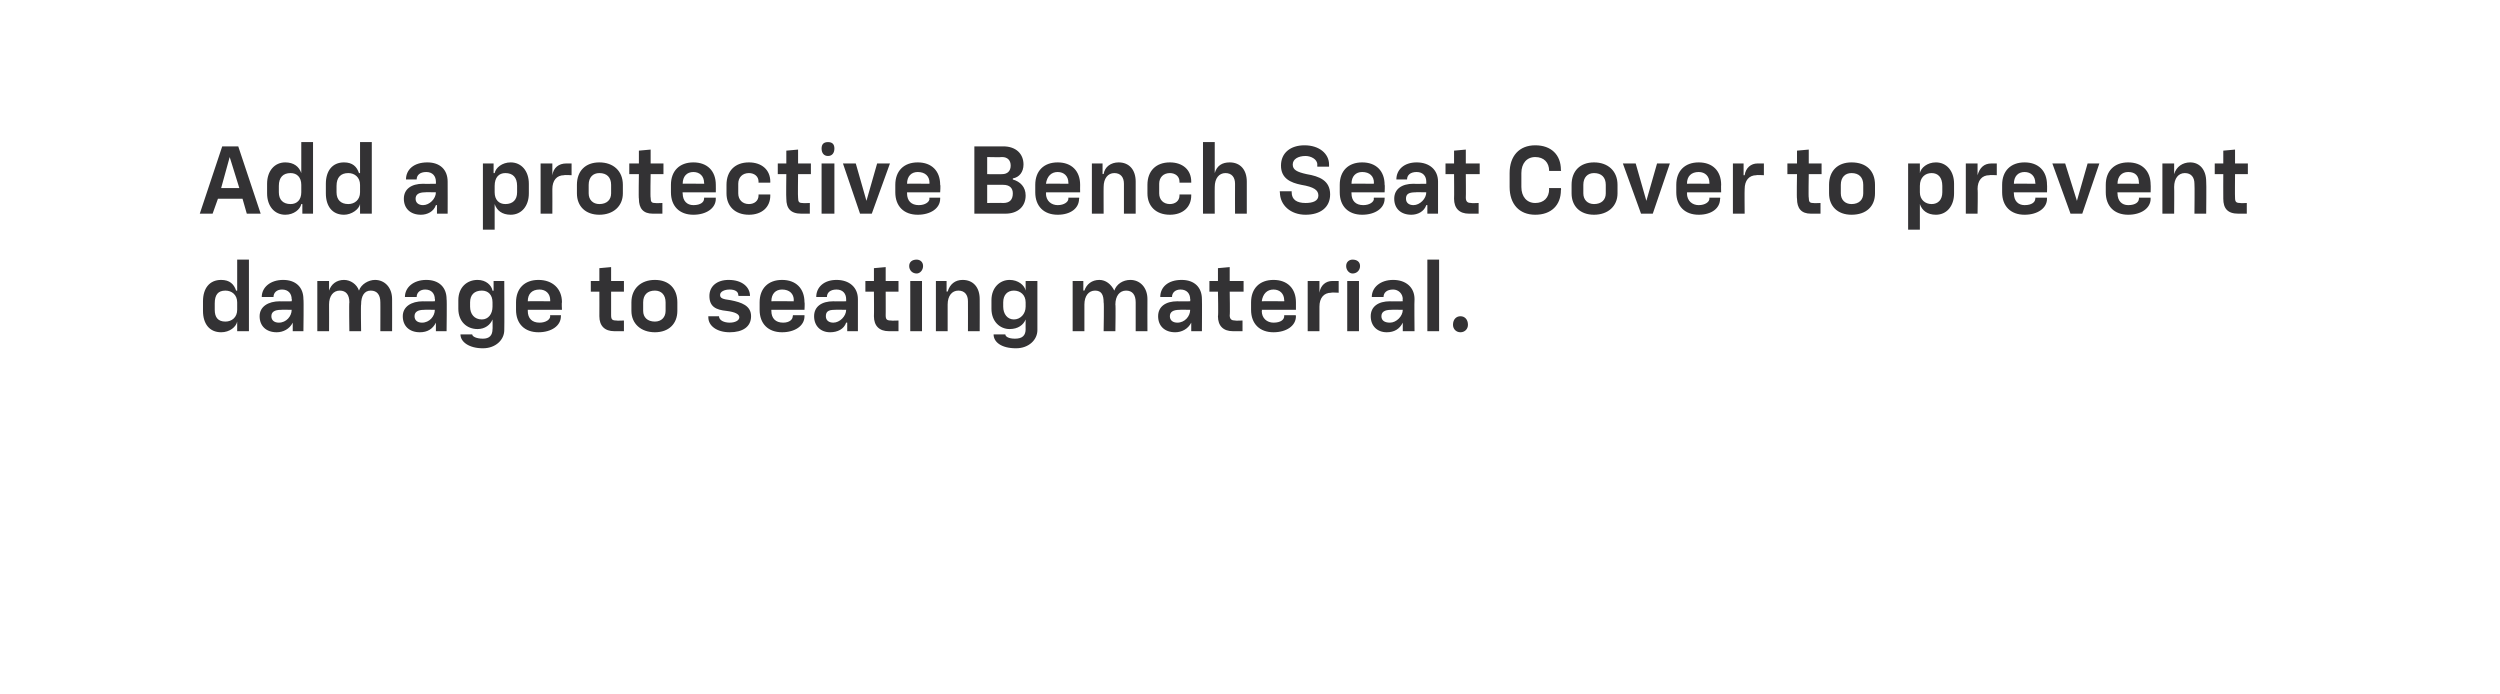
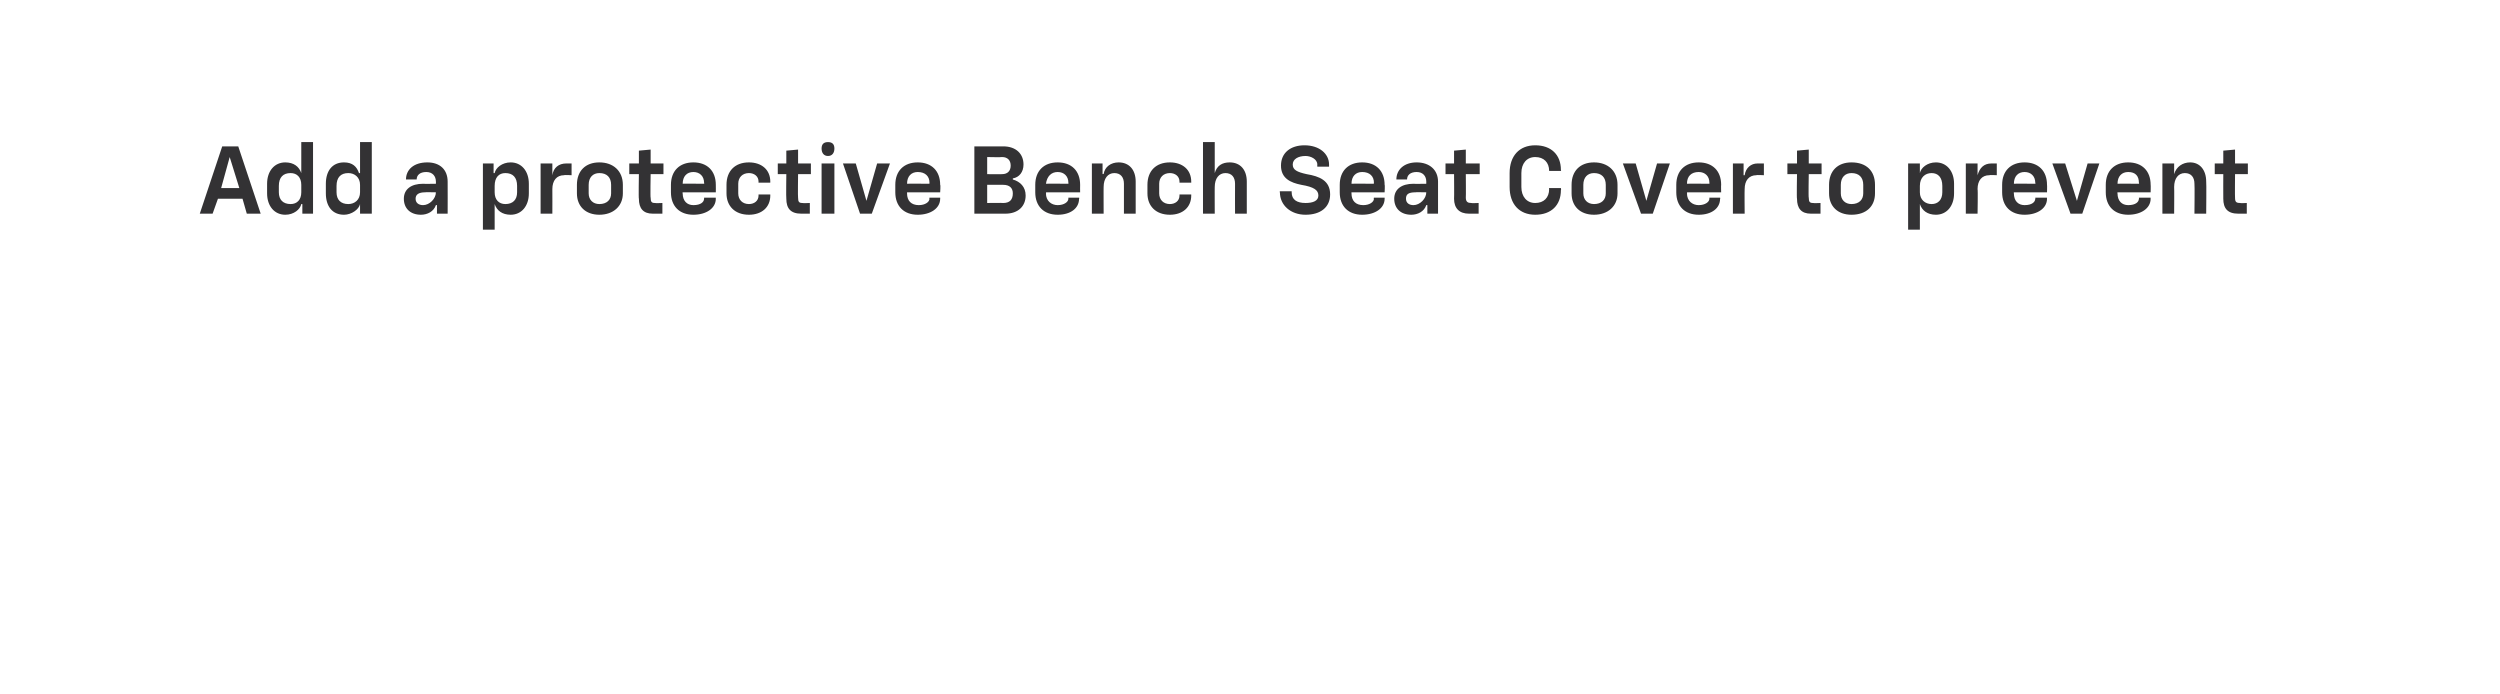
<svg xmlns="http://www.w3.org/2000/svg" version="1.1" width="234px" height="65px" viewBox="0 -4 234 65" style="top:-4px">
  <desc>￼ Add a protective Bench Seat Cover to prevent damage to seating material.</desc>
  <defs />
  <g id="Polygon59875">
-     <path d="M 19 25.1 C 19 25.1 19 24.2 19 24.2 C 19 23 19.6 22.2 20.7 22.2 C 21.5 22.2 21.9 22.6 22.1 23.2 C 22.13 23.22 22.2 23.2 22.2 23.2 L 22.2 20.3 L 23.3 20.3 L 23.3 27 L 22.2 27 L 22.2 26.1 C 22.2 26.1 22.18 26.11 22.2 26.1 C 22.1 26.6 21.5 27.1 20.7 27.1 C 19.6 27.1 19 26.3 19 25.1 Z M 21.1 26.1 C 21.7 26.1 22.2 25.7 22.2 25 C 22.2 25 22.2 24.3 22.2 24.3 C 22.2 23.6 21.7 23.2 21.1 23.2 C 20.4 23.2 20.1 23.6 20.1 24.4 C 20.1 24.4 20.1 25 20.1 25 C 20.1 25.7 20.4 26.1 21.1 26.1 Z M 24.3 25.6 C 24.3 24.7 25.1 24.2 26.2 24.2 C 26.15 24.22 27.3 24.2 27.3 24.2 C 27.3 24.2 27.34 23.96 27.3 24 C 27.3 23.5 27 23.1 26.4 23.1 C 25.9 23.1 25.6 23.4 25.6 23.8 C 25.57 23.8 25.6 23.8 25.6 23.8 L 24.5 23.8 C 24.5 23.8 24.51 23.79 24.5 23.8 C 24.5 22.9 25.3 22.2 26.5 22.2 C 27.7 22.2 28.4 22.9 28.4 24 C 28.44 24.03 28.4 27 28.4 27 L 27.4 27 L 27.4 26.2 C 27.4 26.2 27.37 26.18 27.4 26.2 C 27.1 26.8 26.5 27.1 25.9 27.1 C 24.9 27.1 24.3 26.5 24.3 25.6 Z M 26.1 26.2 C 26.8 26.2 27.3 25.6 27.3 25 C 27.34 25.04 27.3 25 27.3 25 C 27.3 25 26.29 24.98 26.3 25 C 25.7 25 25.4 25.2 25.4 25.6 C 25.4 26 25.7 26.2 26.1 26.2 Z M 32.7 24.3 C 32.7 23.6 32.4 23.2 31.8 23.2 C 31.2 23.2 30.8 23.7 30.8 24.5 C 30.81 24.5 30.8 27 30.8 27 L 29.7 27 L 29.7 22.3 L 30.8 22.3 L 30.8 23.2 C 30.8 23.2 30.81 23.18 30.8 23.2 C 31 22.6 31.5 22.2 32.2 22.2 C 32.8 22.2 33.4 22.6 33.6 23.2 C 33.6 23.2 33.6 23.2 33.6 23.2 C 33.8 22.6 34.5 22.2 35.1 22.2 C 36 22.2 36.7 22.9 36.7 24 C 36.71 24.03 36.7 27 36.7 27 L 35.6 27 C 35.6 27 35.61 24.28 35.6 24.3 C 35.6 23.6 35.3 23.2 34.7 23.2 C 34.1 23.2 33.8 23.7 33.8 24.5 C 33.76 24.5 33.8 27 33.8 27 L 32.7 27 C 32.7 27 32.66 24.28 32.7 24.3 Z M 37.7 25.6 C 37.7 24.7 38.5 24.2 39.6 24.2 C 39.55 24.22 40.7 24.2 40.7 24.2 C 40.7 24.2 40.74 23.96 40.7 24 C 40.7 23.5 40.4 23.1 39.8 23.1 C 39.3 23.1 39 23.4 39 23.8 C 38.97 23.8 39 23.8 39 23.8 L 37.9 23.8 C 37.9 23.8 37.91 23.79 37.9 23.8 C 37.9 22.9 38.7 22.2 39.9 22.2 C 41.1 22.2 41.8 22.9 41.8 24 C 41.84 24.03 41.8 27 41.8 27 L 40.8 27 L 40.8 26.2 C 40.8 26.2 40.77 26.18 40.8 26.2 C 40.5 26.8 40 27.1 39.3 27.1 C 38.3 27.1 37.7 26.5 37.7 25.6 Z M 39.5 26.2 C 40.2 26.2 40.7 25.6 40.7 25 C 40.74 25.04 40.7 25 40.7 25 C 40.7 25 39.69 24.98 39.7 25 C 39.1 25 38.8 25.2 38.8 25.6 C 38.8 26 39.1 26.2 39.5 26.2 Z M 43.1 27.3 C 43.13 27.33 43.1 27.3 43.1 27.3 L 44.2 27.3 C 44.2 27.3 44.24 27.33 44.2 27.3 C 44.2 27.5 44.6 27.7 45.2 27.7 C 45.8 27.7 46.1 27.4 46.1 26.8 C 46.12 26.84 46.1 25.9 46.1 25.9 C 46.1 25.9 46.11 25.94 46.1 25.9 C 45.9 26.4 45.4 26.8 44.7 26.8 C 43.7 26.8 42.9 26.1 42.9 24.9 C 42.9 24.9 42.9 24.1 42.9 24.1 C 42.9 22.9 43.7 22.2 44.7 22.2 C 45.5 22.2 46 22.7 46.1 23.2 C 46.13 23.24 46.2 23.2 46.2 23.2 L 46.2 22.3 L 47.2 22.3 C 47.2 22.3 47.22 26.85 47.2 26.9 C 47.2 27.8 46.4 28.6 45.2 28.6 C 43.9 28.6 43.1 28 43.1 27.3 Z M 45.1 25.9 C 45.7 25.9 46.1 25.4 46.1 24.7 C 46.1 24.7 46.1 24.3 46.1 24.3 C 46.1 23.6 45.7 23.2 45.1 23.2 C 44.4 23.2 44 23.6 44 24.3 C 44 24.3 44 24.7 44 24.7 C 44 25.4 44.4 25.9 45.1 25.9 Z M 48.3 25 C 48.3 25 48.3 24.3 48.3 24.3 C 48.3 23 49.1 22.2 50.4 22.2 C 51.7 22.2 52.6 23 52.6 24.3 C 52.56 24.31 52.6 25 52.6 25 L 49.4 25 C 49.4 25 49.41 25.11 49.4 25.1 C 49.4 25.8 49.8 26.2 50.5 26.2 C 51.1 26.2 51.5 25.9 51.5 25.6 C 51.47 25.59 51.5 25.5 51.5 25.5 L 52.5 25.5 C 52.5 25.5 52.52 25.58 52.5 25.6 C 52.5 26.5 51.6 27.1 50.4 27.1 C 49.1 27.1 48.3 26.3 48.3 25 Z M 51.5 24.2 C 51.5 24.2 51.49 24.13 51.5 24.1 C 51.5 23.5 51.1 23.1 50.5 23.1 C 49.8 23.1 49.4 23.5 49.4 24.2 C 49.41 24.18 51.5 24.2 51.5 24.2 Z M 56.1 25.6 C 56.11 25.59 56.1 23.3 56.1 23.3 L 55.3 23.3 L 55.3 22.3 L 56.1 22.3 L 56.1 21.1 L 57.2 21 L 57.2 22.3 L 58.4 22.3 L 58.4 23.3 L 57.2 23.3 C 57.2 23.3 57.2 25.52 57.2 25.5 C 57.2 25.9 57.3 26 57.7 26 C 57.68 26.03 58.4 26 58.4 26 L 58.4 27 C 58.4 27 57.48 27 57.5 27 C 56.6 27 56.1 26.5 56.1 25.6 Z M 59.1 25.1 C 59.1 25.1 59.1 24.3 59.1 24.3 C 59.1 23 60 22.2 61.3 22.2 C 62.6 22.2 63.4 23 63.4 24.3 C 63.4 24.3 63.4 25.1 63.4 25.1 C 63.4 26.3 62.6 27.1 61.3 27.1 C 60 27.1 59.1 26.3 59.1 25.1 Z M 61.3 26.1 C 61.9 26.1 62.3 25.7 62.3 25.1 C 62.3 25.1 62.3 24.3 62.3 24.3 C 62.3 23.6 61.9 23.2 61.3 23.2 C 60.6 23.2 60.2 23.6 60.2 24.3 C 60.2 24.3 60.2 25.1 60.2 25.1 C 60.2 25.7 60.6 26.1 61.3 26.1 Z M 66.3 25.7 C 66.29 25.66 66.3 25.6 66.3 25.6 L 67.3 25.6 C 67.3 25.6 67.34 25.62 67.3 25.6 C 67.3 26 67.8 26.2 68.3 26.2 C 68.8 26.2 69.2 26 69.2 25.7 C 69.2 25.4 68.8 25.2 68 25.1 C 67 25 66.4 24.7 66.4 23.7 C 66.4 22.8 67.1 22.2 68.2 22.2 C 69.5 22.2 70.2 22.9 70.2 23.7 C 70.17 23.67 70.2 23.7 70.2 23.7 L 69.1 23.7 C 69.1 23.7 69.15 23.63 69.1 23.6 C 69.1 23.3 68.8 23.1 68.3 23.1 C 67.8 23.1 67.4 23.3 67.4 23.6 C 67.4 23.9 67.6 24 68.4 24.1 C 69.4 24.3 70.3 24.6 70.3 25.6 C 70.3 26.6 69.5 27.1 68.3 27.1 C 67.1 27.1 66.3 26.5 66.3 25.7 Z M 71.1 25 C 71.1 25 71.1 24.3 71.1 24.3 C 71.1 23 71.9 22.2 73.2 22.2 C 74.5 22.2 75.3 23 75.3 24.3 C 75.34 24.31 75.3 25 75.3 25 L 72.2 25 C 72.2 25 72.19 25.11 72.2 25.1 C 72.2 25.8 72.6 26.2 73.3 26.2 C 73.9 26.2 74.2 25.9 74.2 25.6 C 74.25 25.59 74.2 25.5 74.2 25.5 L 75.3 25.5 C 75.3 25.5 75.3 25.58 75.3 25.6 C 75.3 26.5 74.4 27.1 73.2 27.1 C 71.9 27.1 71.1 26.3 71.1 25 Z M 74.3 24.2 C 74.3 24.2 74.27 24.13 74.3 24.1 C 74.3 23.5 73.9 23.1 73.2 23.1 C 72.6 23.1 72.2 23.5 72.2 24.2 C 72.19 24.18 74.3 24.2 74.3 24.2 Z M 76.2 25.6 C 76.2 24.7 76.9 24.2 78 24.2 C 78.01 24.22 79.2 24.2 79.2 24.2 C 79.2 24.2 79.2 23.96 79.2 24 C 79.2 23.5 78.9 23.1 78.3 23.1 C 77.7 23.1 77.4 23.4 77.4 23.8 C 77.42 23.8 77.4 23.8 77.4 23.8 L 76.4 23.8 C 76.4 23.8 76.36 23.79 76.4 23.8 C 76.4 22.9 77.1 22.2 78.3 22.2 C 79.5 22.2 80.3 22.9 80.3 24 C 80.3 24.03 80.3 27 80.3 27 L 79.3 27 L 79.3 26.2 C 79.3 26.2 79.23 26.18 79.2 26.2 C 79 26.8 78.4 27.1 77.7 27.1 C 76.8 27.1 76.2 26.5 76.2 25.6 Z M 78 26.2 C 78.6 26.2 79.2 25.6 79.2 25 C 79.2 25.04 79.2 25 79.2 25 C 79.2 25 78.15 24.98 78.1 25 C 77.5 25 77.3 25.2 77.3 25.6 C 77.3 26 77.6 26.2 78 26.2 Z M 81.8 25.6 C 81.82 25.59 81.8 23.3 81.8 23.3 L 81 23.3 L 81 22.3 L 81.8 22.3 L 81.8 21.1 L 82.9 21 L 82.9 22.3 L 84.1 22.3 L 84.1 23.3 L 82.9 23.3 C 82.9 23.3 82.91 25.52 82.9 25.5 C 82.9 25.9 83 26 83.4 26 C 83.39 26.03 84.1 26 84.1 26 L 84.1 27 C 84.1 27 83.19 27 83.2 27 C 82.3 27 81.8 26.5 81.8 25.6 Z M 85.2 22.3 L 86.3 22.3 L 86.3 27 L 85.2 27 L 85.2 22.3 Z M 85.8 20.3 C 86.1 20.3 86.4 20.5 86.4 20.9 C 86.4 21.3 86.1 21.6 85.8 21.6 C 85.4 21.6 85.1 21.3 85.1 20.9 C 85.1 20.5 85.4 20.3 85.8 20.3 Z M 87.6 22.3 L 88.6 22.3 L 88.6 23.3 C 88.6 23.3 88.68 23.25 88.7 23.3 C 88.9 22.6 89.4 22.2 90.1 22.2 C 91.1 22.2 91.7 22.9 91.7 24 C 91.71 24 91.7 27 91.7 27 L 90.6 27 C 90.6 27 90.61 24.23 90.6 24.2 C 90.6 23.6 90.3 23.2 89.7 23.2 C 89.1 23.2 88.7 23.7 88.7 24.5 C 88.7 24.47 88.7 27 88.7 27 L 87.6 27 L 87.6 22.3 Z M 93 27.3 C 93 27.33 93 27.3 93 27.3 L 94.1 27.3 C 94.1 27.3 94.12 27.33 94.1 27.3 C 94.1 27.5 94.4 27.7 95 27.7 C 95.7 27.7 96 27.4 96 26.8 C 95.99 26.84 96 25.9 96 25.9 C 96 25.9 95.98 25.94 96 25.9 C 95.8 26.4 95.3 26.8 94.5 26.8 C 93.6 26.8 92.8 26.1 92.8 24.9 C 92.8 24.9 92.8 24.1 92.8 24.1 C 92.8 22.9 93.6 22.2 94.5 22.2 C 95.3 22.2 95.9 22.7 96 23.2 C 96.01 23.24 96 23.2 96 23.2 L 96 22.3 L 97.1 22.3 C 97.1 22.3 97.1 26.85 97.1 26.9 C 97.1 27.8 96.3 28.6 95.1 28.6 C 93.7 28.6 93 28 93 27.3 Z M 94.9 25.9 C 95.5 25.9 96 25.4 96 24.7 C 96 24.7 96 24.3 96 24.3 C 96 23.6 95.5 23.2 94.9 23.2 C 94.3 23.2 93.9 23.6 93.9 24.3 C 93.9 24.3 93.9 24.7 93.9 24.7 C 93.9 25.4 94.3 25.9 94.9 25.9 Z M 103.3 24.3 C 103.3 23.6 103.1 23.2 102.5 23.2 C 101.9 23.2 101.5 23.7 101.5 24.5 C 101.5 24.5 101.5 27 101.5 27 L 100.4 27 L 100.4 22.3 L 101.4 22.3 L 101.4 23.2 C 101.4 23.2 101.5 23.18 101.5 23.2 C 101.7 22.6 102.2 22.2 102.9 22.2 C 103.5 22.2 104 22.6 104.3 23.2 C 104.3 23.2 104.3 23.2 104.3 23.2 C 104.5 22.6 105.1 22.2 105.8 22.2 C 106.7 22.2 107.4 22.9 107.4 24 C 107.39 24.03 107.4 27 107.4 27 L 106.3 27 C 106.3 27 106.3 24.28 106.3 24.3 C 106.3 23.6 106 23.2 105.4 23.2 C 104.8 23.2 104.4 23.7 104.4 24.5 C 104.44 24.5 104.4 27 104.4 27 L 103.3 27 C 103.3 27 103.35 24.28 103.3 24.3 Z M 108.4 25.6 C 108.4 24.7 109.1 24.2 110.2 24.2 C 110.24 24.22 111.4 24.2 111.4 24.2 C 111.4 24.2 111.43 23.96 111.4 24 C 111.4 23.5 111.1 23.1 110.5 23.1 C 110 23.1 109.7 23.4 109.7 23.8 C 109.65 23.8 109.7 23.8 109.7 23.8 L 108.6 23.8 C 108.6 23.8 108.59 23.79 108.6 23.8 C 108.6 22.9 109.3 22.2 110.6 22.2 C 111.8 22.2 112.5 22.9 112.5 24 C 112.52 24.03 112.5 27 112.5 27 L 111.5 27 L 111.5 26.2 C 111.5 26.2 111.45 26.18 111.5 26.2 C 111.2 26.8 110.6 27.1 110 27.1 C 109 27.1 108.4 26.5 108.4 25.6 Z M 110.2 26.2 C 110.9 26.2 111.4 25.6 111.4 25 C 111.43 25.04 111.4 25 111.4 25 C 111.4 25 110.37 24.98 110.4 25 C 109.8 25 109.5 25.2 109.5 25.6 C 109.5 26 109.8 26.2 110.2 26.2 Z M 114 25.6 C 114.05 25.59 114 23.3 114 23.3 L 113.2 23.3 L 113.2 22.3 L 114 22.3 L 114 21.1 L 115.1 21 L 115.1 22.3 L 116.4 22.3 L 116.4 23.3 L 115.1 23.3 C 115.1 23.3 115.14 25.52 115.1 25.5 C 115.1 25.9 115.3 26 115.6 26 C 115.62 26.03 116.3 26 116.3 26 L 116.3 27 C 116.3 27 115.42 27 115.4 27 C 114.5 27 114 26.5 114 25.6 Z M 117.1 25 C 117.1 25 117.1 24.3 117.1 24.3 C 117.1 23 117.9 22.2 119.2 22.2 C 120.5 22.2 121.3 23 121.3 24.3 C 121.3 24.31 121.3 25 121.3 25 L 118.1 25 C 118.1 25 118.15 25.11 118.1 25.1 C 118.1 25.8 118.6 26.2 119.2 26.2 C 119.9 26.2 120.2 25.9 120.2 25.6 C 120.21 25.59 120.2 25.5 120.2 25.5 L 121.3 25.5 C 121.3 25.5 121.26 25.58 121.3 25.6 C 121.3 26.5 120.4 27.1 119.2 27.1 C 117.9 27.1 117.1 26.3 117.1 25 Z M 120.2 24.2 C 120.2 24.2 120.23 24.13 120.2 24.1 C 120.2 23.5 119.8 23.1 119.2 23.1 C 118.6 23.1 118.2 23.5 118.1 24.2 C 118.15 24.18 120.2 24.2 120.2 24.2 Z M 122.4 22.3 L 123.5 22.3 L 123.5 23.4 C 123.5 23.4 123.49 23.41 123.5 23.4 C 123.6 22.7 124.1 22.3 124.7 22.3 C 124.75 22.3 125.3 22.3 125.3 22.3 L 125.3 23.4 C 125.3 23.4 124.61 23.36 124.6 23.4 C 123.9 23.4 123.5 23.9 123.5 24.7 C 123.5 24.74 123.5 27 123.5 27 L 122.4 27 L 122.4 22.3 Z M 126.1 22.3 L 127.2 22.3 L 127.2 27 L 126.1 27 L 126.1 22.3 Z M 126.6 20.3 C 127 20.3 127.3 20.5 127.3 20.9 C 127.3 21.3 127 21.6 126.6 21.6 C 126.3 21.6 126 21.3 126 20.9 C 126 20.5 126.3 20.3 126.6 20.3 Z M 128.3 25.6 C 128.3 24.7 129 24.2 130.1 24.2 C 130.08 24.22 131.3 24.2 131.3 24.2 C 131.3 24.2 131.27 23.96 131.3 24 C 131.3 23.5 130.9 23.1 130.4 23.1 C 129.8 23.1 129.5 23.4 129.5 23.8 C 129.5 23.8 129.5 23.8 129.5 23.8 L 128.4 23.8 C 128.4 23.8 128.44 23.79 128.4 23.8 C 128.4 22.9 129.2 22.2 130.4 22.2 C 131.6 22.2 132.4 22.9 132.4 24 C 132.37 24.03 132.4 27 132.4 27 L 131.3 27 L 131.3 26.2 C 131.3 26.2 131.3 26.18 131.3 26.2 C 131 26.8 130.5 27.1 129.8 27.1 C 128.9 27.1 128.3 26.5 128.3 25.6 Z M 130.1 26.2 C 130.7 26.2 131.3 25.6 131.3 25 C 131.27 25.04 131.3 25 131.3 25 C 131.3 25 130.22 24.98 130.2 25 C 129.6 25 129.3 25.2 129.3 25.6 C 129.3 26 129.6 26.2 130.1 26.2 Z M 133.6 20.3 L 134.7 20.3 L 134.7 27 L 133.6 27 L 133.6 20.3 Z M 136 26.4 C 136 25.9 136.3 25.6 136.7 25.6 C 137.1 25.6 137.4 25.9 137.4 26.4 C 137.4 26.8 137.1 27.1 136.7 27.1 C 136.3 27.1 136 26.8 136 26.4 Z " stroke="none" fill="#333234" />
-   </g>
+     </g>
  <g id="Polygon59874">
-     <path d="M 20.8 9.7 L 22.3 9.7 L 24.4 16 L 23.1 16 L 22.7 14.6 L 20.4 14.6 L 19.9 16 L 18.7 16 L 20.8 9.7 Z M 22.4 13.6 L 21.5 10.7 L 21.5 10.7 L 20.7 13.6 L 22.4 13.6 Z M 25 14.1 C 25 14.1 25 13.2 25 13.2 C 25 12 25.7 11.2 26.7 11.2 C 27.5 11.2 28 11.6 28.2 12.2 C 28.18 12.22 28.2 12.2 28.2 12.2 L 28.2 9.3 L 29.3 9.3 L 29.3 16 L 28.3 16 L 28.3 15.1 C 28.3 15.1 28.23 15.11 28.2 15.1 C 28.1 15.6 27.5 16.1 26.7 16.1 C 25.7 16.1 25 15.3 25 14.1 Z M 27.2 15.1 C 27.8 15.1 28.2 14.7 28.2 14 C 28.2 14 28.2 13.3 28.2 13.3 C 28.2 12.6 27.8 12.2 27.2 12.2 C 26.5 12.2 26.1 12.6 26.1 13.4 C 26.1 13.4 26.1 14 26.1 14 C 26.1 14.7 26.5 15.1 27.2 15.1 Z M 30.5 14.1 C 30.5 14.1 30.5 13.2 30.5 13.2 C 30.5 12 31.1 11.2 32.2 11.2 C 33 11.2 33.4 11.6 33.6 12.2 C 33.61 12.22 33.7 12.2 33.7 12.2 L 33.7 9.3 L 34.8 9.3 L 34.8 16 L 33.7 16 L 33.7 15.1 C 33.7 15.1 33.67 15.11 33.7 15.1 C 33.6 15.6 32.9 16.1 32.2 16.1 C 31.1 16.1 30.5 15.3 30.5 14.1 Z M 32.6 15.1 C 33.2 15.1 33.7 14.7 33.7 14 C 33.7 14 33.7 13.3 33.7 13.3 C 33.7 12.6 33.2 12.2 32.6 12.2 C 31.9 12.2 31.5 12.6 31.5 13.4 C 31.5 13.4 31.5 14 31.5 14 C 31.5 14.7 31.9 15.1 32.6 15.1 Z M 37.8 14.6 C 37.8 13.7 38.5 13.2 39.6 13.2 C 39.63 13.22 40.8 13.2 40.8 13.2 C 40.8 13.2 40.81 12.96 40.8 13 C 40.8 12.5 40.5 12.1 39.9 12.1 C 39.3 12.1 39 12.4 39 12.8 C 39.04 12.8 39 12.8 39 12.8 L 38 12.8 C 38 12.8 37.98 12.79 38 12.8 C 38 11.9 38.7 11.2 40 11.2 C 41.2 11.2 41.9 11.9 41.9 13 C 41.91 13.03 41.9 16 41.9 16 L 40.9 16 L 40.9 15.2 C 40.9 15.2 40.84 15.18 40.8 15.2 C 40.6 15.8 40 16.1 39.4 16.1 C 38.4 16.1 37.8 15.5 37.8 14.6 Z M 39.6 15.2 C 40.2 15.2 40.8 14.6 40.8 14 C 40.81 14.04 40.8 14 40.8 14 C 40.8 14 39.76 13.98 39.8 14 C 39.2 14 38.9 14.2 38.9 14.6 C 38.9 15 39.2 15.2 39.6 15.2 Z M 45.2 11.3 L 46.2 11.3 L 46.2 12.2 C 46.2 12.2 46.27 12.21 46.3 12.2 C 46.4 11.7 47 11.2 47.8 11.2 C 48.8 11.2 49.5 12 49.5 13.2 C 49.5 13.2 49.5 14.1 49.5 14.1 C 49.5 15.3 48.8 16.1 47.8 16.1 C 47 16.1 46.5 15.7 46.3 15.1 C 46.31 15.11 46.3 15.1 46.3 15.1 L 46.3 17.5 L 45.2 17.5 L 45.2 11.3 Z M 47.3 15.1 C 48 15.1 48.4 14.7 48.4 14 C 48.4 14 48.4 13.4 48.4 13.4 C 48.4 12.6 48 12.2 47.3 12.2 C 46.7 12.2 46.3 12.6 46.3 13.4 C 46.3 13.4 46.3 14 46.3 14 C 46.3 14.7 46.7 15.1 47.3 15.1 Z M 50.6 11.3 L 51.7 11.3 L 51.7 12.4 C 51.7 12.4 51.69 12.41 51.7 12.4 C 51.8 11.7 52.3 11.3 53 11.3 C 52.95 11.3 53.5 11.3 53.5 11.3 L 53.5 12.4 C 53.5 12.4 52.82 12.36 52.8 12.4 C 52.1 12.4 51.7 12.9 51.7 13.7 C 51.71 13.74 51.7 16 51.7 16 L 50.6 16 L 50.6 11.3 Z M 54 14.1 C 54 14.1 54 13.3 54 13.3 C 54 12 54.8 11.2 56.1 11.2 C 57.4 11.2 58.3 12 58.3 13.3 C 58.3 13.3 58.3 14.1 58.3 14.1 C 58.3 15.3 57.4 16.1 56.1 16.1 C 54.8 16.1 54 15.3 54 14.1 Z M 56.1 15.1 C 56.8 15.1 57.2 14.7 57.2 14.1 C 57.2 14.1 57.2 13.3 57.2 13.3 C 57.2 12.6 56.8 12.2 56.1 12.2 C 55.5 12.2 55.1 12.6 55.1 13.3 C 55.1 13.3 55.1 14.1 55.1 14.1 C 55.1 14.7 55.5 15.1 56.1 15.1 Z M 59.8 14.6 C 59.76 14.59 59.8 12.3 59.8 12.3 L 58.9 12.3 L 58.9 11.3 L 59.8 11.3 L 59.8 10.1 L 60.9 10 L 60.9 11.3 L 62.1 11.3 L 62.1 12.3 L 60.9 12.3 C 60.9 12.3 60.86 14.52 60.9 14.5 C 60.9 14.9 61 15 61.3 15 C 61.33 15.03 62 15 62 15 L 62 16 C 62 16 61.14 16 61.1 16 C 60.2 16 59.8 15.5 59.8 14.6 Z M 62.8 14 C 62.8 14 62.8 13.3 62.8 13.3 C 62.8 12 63.6 11.2 64.9 11.2 C 66.2 11.2 67 12 67 13.3 C 67.01 13.31 67 14 67 14 L 63.9 14 C 63.9 14 63.86 14.11 63.9 14.1 C 63.9 14.8 64.3 15.2 64.9 15.2 C 65.6 15.2 65.9 14.9 65.9 14.6 C 65.92 14.59 65.9 14.5 65.9 14.5 L 67 14.5 C 67 14.5 66.98 14.58 67 14.6 C 67 15.5 66.1 16.1 64.9 16.1 C 63.6 16.1 62.8 15.3 62.8 14 Z M 65.9 13.2 C 65.9 13.2 65.94 13.13 65.9 13.1 C 65.9 12.5 65.5 12.1 64.9 12.1 C 64.3 12.1 63.9 12.5 63.9 13.2 C 63.86 13.18 65.9 13.2 65.9 13.2 Z M 68 14.1 C 68 14.1 68 13.3 68 13.3 C 68 12 68.8 11.2 70.1 11.2 C 71.3 11.2 72.1 11.9 72.1 13 C 72.09 13.04 72.1 13.1 72.1 13.1 L 71 13.1 C 71 13.1 70.99 13.01 71 13 C 71 12.5 70.6 12.2 70.1 12.2 C 69.5 12.2 69.1 12.6 69.1 13.2 C 69.1 13.2 69.1 14.1 69.1 14.1 C 69.1 14.7 69.5 15.1 70.1 15.1 C 70.6 15.1 71 14.8 71 14.3 C 70.99 14.29 71 14.2 71 14.2 L 72.1 14.2 C 72.1 14.2 72.09 14.29 72.1 14.3 C 72.1 15.4 71.3 16.1 70.1 16.1 C 68.8 16.1 68 15.3 68 14.1 Z M 73.6 14.6 C 73.57 14.59 73.6 12.3 73.6 12.3 L 72.8 12.3 L 72.8 11.3 L 73.6 11.3 L 73.6 10.1 L 74.7 10 L 74.7 11.3 L 75.9 11.3 L 75.9 12.3 L 74.7 12.3 C 74.7 12.3 74.67 14.52 74.7 14.5 C 74.7 14.9 74.8 15 75.1 15 C 75.15 15.03 75.8 15 75.8 15 L 75.8 16 C 75.8 16 74.95 16 75 16 C 74 16 73.6 15.5 73.6 14.6 Z M 76.9 11.3 L 78.1 11.3 L 78.1 16 L 76.9 16 L 76.9 11.3 Z M 77.5 9.3 C 77.9 9.3 78.1 9.5 78.1 9.9 C 78.1 10.3 77.9 10.6 77.5 10.6 C 77.1 10.6 76.9 10.3 76.9 9.9 C 76.9 9.5 77.1 9.3 77.5 9.3 Z M 78.9 11.3 L 80.1 11.3 L 81.1 14.8 L 81.1 14.8 L 82.1 11.3 L 83.3 11.3 L 81.6 16 L 80.5 16 L 78.9 11.3 Z M 83.8 14 C 83.8 14 83.8 13.3 83.8 13.3 C 83.8 12 84.6 11.2 85.9 11.2 C 87.2 11.2 88 12 88 13.3 C 88.05 13.31 88 14 88 14 L 84.9 14 C 84.9 14 84.9 14.11 84.9 14.1 C 84.9 14.8 85.3 15.2 86 15.2 C 86.6 15.2 87 14.9 87 14.6 C 86.96 14.59 87 14.5 87 14.5 L 88 14.5 C 88 14.5 88.01 14.58 88 14.6 C 88 15.5 87.1 16.1 85.9 16.1 C 84.6 16.1 83.8 15.3 83.8 14 Z M 87 13.2 C 87 13.2 86.98 13.13 87 13.1 C 87 12.5 86.6 12.1 85.9 12.1 C 85.3 12.1 84.9 12.5 84.9 13.2 C 84.9 13.18 87 13.2 87 13.2 Z M 91.2 9.7 C 91.2 9.7 93.94 9.71 93.9 9.7 C 95.1 9.7 95.8 10.4 95.8 11.4 C 95.8 12.1 95.4 12.6 94.8 12.7 C 94.8 12.7 94.8 12.8 94.8 12.8 C 95.5 13 96 13.5 96 14.3 C 96 15.3 95.3 16 94.1 16 C 94.12 16 91.2 16 91.2 16 L 91.2 9.7 Z M 93.9 15 C 94.5 15 94.8 14.7 94.8 14.1 C 94.8 13.6 94.5 13.3 93.9 13.3 C 93.88 13.3 92.4 13.3 92.4 13.3 L 92.4 15 C 92.4 15 93.88 14.98 93.9 15 Z M 93.8 12.3 C 94.3 12.3 94.6 12 94.6 11.5 C 94.6 11 94.3 10.7 93.8 10.7 C 93.76 10.73 92.4 10.7 92.4 10.7 L 92.4 12.3 C 92.4 12.3 93.76 12.32 93.8 12.3 Z M 96.9 14 C 96.9 14 96.9 13.3 96.9 13.3 C 96.9 12 97.7 11.2 99 11.2 C 100.3 11.2 101.1 12 101.1 13.3 C 101.09 13.31 101.1 14 101.1 14 L 97.9 14 C 97.9 14 97.94 14.11 97.9 14.1 C 97.9 14.8 98.4 15.2 99 15.2 C 99.6 15.2 100 14.9 100 14.6 C 100 14.59 100 14.5 100 14.5 L 101 14.5 C 101 14.5 101.05 14.58 101 14.6 C 101 15.5 100.2 16.1 99 16.1 C 97.7 16.1 96.9 15.3 96.9 14 Z M 100 13.2 C 100 13.2 100.02 13.13 100 13.1 C 100 12.5 99.6 12.1 99 12.1 C 98.4 12.1 98 12.5 97.9 13.2 C 97.94 13.18 100 13.2 100 13.2 Z M 102.2 11.3 L 103.2 11.3 L 103.2 12.3 C 103.2 12.3 103.27 12.25 103.3 12.3 C 103.4 11.6 104 11.2 104.7 11.2 C 105.7 11.2 106.3 11.9 106.3 13 C 106.3 13 106.3 16 106.3 16 L 105.2 16 C 105.2 16 105.2 13.23 105.2 13.2 C 105.2 12.6 104.9 12.2 104.3 12.2 C 103.7 12.2 103.3 12.7 103.3 13.5 C 103.29 13.47 103.3 16 103.3 16 L 102.2 16 L 102.2 11.3 Z M 107.4 14.1 C 107.4 14.1 107.4 13.3 107.4 13.3 C 107.4 12 108.2 11.2 109.5 11.2 C 110.7 11.2 111.5 11.9 111.5 13 C 111.5 13.04 111.5 13.1 111.5 13.1 L 110.4 13.1 C 110.4 13.1 110.4 13.01 110.4 13 C 110.4 12.5 110 12.2 109.5 12.2 C 108.9 12.2 108.5 12.6 108.5 13.2 C 108.5 13.2 108.5 14.1 108.5 14.1 C 108.5 14.7 108.9 15.1 109.5 15.1 C 110 15.1 110.4 14.8 110.4 14.3 C 110.4 14.29 110.4 14.2 110.4 14.2 L 111.5 14.2 C 111.5 14.2 111.5 14.29 111.5 14.3 C 111.5 15.4 110.7 16.1 109.5 16.1 C 108.2 16.1 107.4 15.3 107.4 14.1 Z M 112.6 9.3 L 113.7 9.3 L 113.7 12.2 C 113.7 12.2 113.7 12.16 113.7 12.2 C 113.9 11.5 114.4 11.2 115.1 11.2 C 116.1 11.2 116.7 11.9 116.7 13 C 116.7 13 116.7 16 116.7 16 L 115.6 16 C 115.6 16 115.59 13.23 115.6 13.2 C 115.6 12.6 115.3 12.2 114.7 12.2 C 114.1 12.2 113.7 12.7 113.7 13.5 C 113.69 13.47 113.7 16 113.7 16 L 112.6 16 L 112.6 9.3 Z M 119.8 14 C 119.75 14.02 119.8 13.9 119.8 13.9 L 120.9 13.9 C 120.9 13.9 120.9 14.04 120.9 14 C 120.9 14.7 121.4 15 122.2 15 C 122.9 15 123.4 14.8 123.4 14.3 C 123.4 13.8 123 13.5 121.8 13.3 C 120.8 13.1 119.9 12.7 119.9 11.5 C 119.9 10.3 120.8 9.6 122.1 9.6 C 123.5 9.6 124.4 10.4 124.4 11.4 C 124.4 11.4 124.4 11.6 124.4 11.6 L 123.3 11.6 C 123.3 11.6 123.29 11.42 123.3 11.4 C 123.3 10.9 122.7 10.6 122.2 10.6 C 121.5 10.6 121 10.9 121 11.4 C 121 11.9 121.4 12.1 122.3 12.3 C 123.5 12.5 124.5 12.9 124.5 14.2 C 124.5 15.4 123.6 16.1 122.2 16.1 C 120.8 16.1 119.8 15.2 119.8 14 Z M 125.4 14 C 125.4 14 125.4 13.3 125.4 13.3 C 125.4 12 126.2 11.2 127.5 11.2 C 128.8 11.2 129.6 12 129.6 13.3 C 129.64 13.31 129.6 14 129.6 14 L 126.5 14 C 126.5 14 126.49 14.11 126.5 14.1 C 126.5 14.8 126.9 15.2 127.6 15.2 C 128.2 15.2 128.6 14.9 128.6 14.6 C 128.55 14.59 128.6 14.5 128.6 14.5 L 129.6 14.5 C 129.6 14.5 129.61 14.58 129.6 14.6 C 129.6 15.5 128.7 16.1 127.5 16.1 C 126.2 16.1 125.4 15.3 125.4 14 Z M 128.6 13.2 C 128.6 13.2 128.57 13.13 128.6 13.1 C 128.6 12.5 128.2 12.1 127.5 12.1 C 126.9 12.1 126.5 12.5 126.5 13.2 C 126.49 13.18 128.6 13.2 128.6 13.2 Z M 130.5 14.6 C 130.5 13.7 131.2 13.2 132.3 13.2 C 132.32 13.22 133.5 13.2 133.5 13.2 C 133.5 13.2 133.5 12.96 133.5 13 C 133.5 12.5 133.2 12.1 132.6 12.1 C 132 12.1 131.7 12.4 131.7 12.8 C 131.73 12.8 131.7 12.8 131.7 12.8 L 130.7 12.8 C 130.7 12.8 130.67 12.79 130.7 12.8 C 130.7 11.9 131.4 11.2 132.6 11.2 C 133.8 11.2 134.6 11.9 134.6 13 C 134.6 13.03 134.6 16 134.6 16 L 133.6 16 L 133.6 15.2 C 133.6 15.2 133.53 15.18 133.5 15.2 C 133.3 15.8 132.7 16.1 132.1 16.1 C 131.1 16.1 130.5 15.5 130.5 14.6 Z M 132.3 15.2 C 132.9 15.2 133.5 14.6 133.5 14 C 133.5 14.04 133.5 14 133.5 14 C 133.5 14 132.45 13.98 132.5 14 C 131.8 14 131.6 14.2 131.6 14.6 C 131.6 15 131.9 15.2 132.3 15.2 Z M 136.1 14.6 C 136.12 14.59 136.1 12.3 136.1 12.3 L 135.3 12.3 L 135.3 11.3 L 136.1 11.3 L 136.1 10.1 L 137.2 10 L 137.2 11.3 L 138.5 11.3 L 138.5 12.3 L 137.2 12.3 C 137.2 12.3 137.22 14.52 137.2 14.5 C 137.2 14.9 137.4 15 137.7 15 C 137.7 15.03 138.4 15 138.4 15 L 138.4 16 C 138.4 16 137.5 16 137.5 16 C 136.6 16 136.1 15.5 136.1 14.6 Z M 141.3 13.5 C 141.3 13.5 141.3 12.2 141.3 12.2 C 141.3 10.6 142.2 9.6 143.7 9.6 C 145.2 9.6 146.1 10.5 146.1 11.9 C 146.14 11.95 146.1 12 146.1 12 L 145 12 C 145 12 144.97 11.97 145 12 C 145 11.2 144.5 10.7 143.7 10.7 C 142.9 10.7 142.4 11.3 142.4 12.2 C 142.4 12.2 142.4 13.5 142.4 13.5 C 142.4 14.4 142.9 15 143.7 15 C 144.5 15 145 14.5 145 13.7 C 144.97 13.72 145 13.6 145 13.6 L 146.1 13.6 C 146.1 13.6 146.14 13.76 146.1 13.8 C 146.1 15.2 145.2 16.1 143.7 16.1 C 142.2 16.1 141.3 15.1 141.3 13.5 Z M 147.1 14.1 C 147.1 14.1 147.1 13.3 147.1 13.3 C 147.1 12 147.9 11.2 149.2 11.2 C 150.5 11.2 151.4 12 151.4 13.3 C 151.4 13.3 151.4 14.1 151.4 14.1 C 151.4 15.3 150.5 16.1 149.2 16.1 C 147.9 16.1 147.1 15.3 147.1 14.1 Z M 149.2 15.1 C 149.9 15.1 150.3 14.7 150.3 14.1 C 150.3 14.1 150.3 13.3 150.3 13.3 C 150.3 12.6 149.9 12.2 149.2 12.2 C 148.6 12.2 148.2 12.6 148.2 13.3 C 148.2 13.3 148.2 14.1 148.2 14.1 C 148.2 14.7 148.6 15.1 149.2 15.1 Z M 151.9 11.3 L 153.1 11.3 L 154.1 14.8 L 154.1 14.8 L 155.1 11.3 L 156.3 11.3 L 154.7 16 L 153.6 16 L 151.9 11.3 Z M 156.9 14 C 156.9 14 156.9 13.3 156.9 13.3 C 156.9 12 157.7 11.2 159 11.2 C 160.3 11.2 161.1 12 161.1 13.3 C 161.08 13.31 161.1 14 161.1 14 L 157.9 14 C 157.9 14 157.93 14.11 157.9 14.1 C 157.9 14.8 158.4 15.2 159 15.2 C 159.6 15.2 160 14.9 160 14.6 C 159.99 14.59 160 14.5 160 14.5 L 161 14.5 C 161 14.5 161.04 14.58 161 14.6 C 161 15.5 160.2 16.1 159 16.1 C 157.7 16.1 156.9 15.3 156.9 14 Z M 160 13.2 C 160 13.2 160.01 13.13 160 13.1 C 160 12.5 159.6 12.1 159 12.1 C 158.3 12.1 157.9 12.5 157.9 13.2 C 157.93 13.18 160 13.2 160 13.2 Z M 162.2 11.3 L 163.2 11.3 L 163.2 12.4 C 163.2 12.4 163.27 12.41 163.3 12.4 C 163.4 11.7 163.9 11.3 164.5 11.3 C 164.53 11.3 165.1 11.3 165.1 11.3 L 165.1 12.4 C 165.1 12.4 164.39 12.36 164.4 12.4 C 163.7 12.4 163.3 12.9 163.3 13.7 C 163.28 13.74 163.3 16 163.3 16 L 162.2 16 L 162.2 11.3 Z M 168.2 14.6 C 168.16 14.59 168.2 12.3 168.2 12.3 L 167.3 12.3 L 167.3 11.3 L 168.2 11.3 L 168.2 10.1 L 169.3 10 L 169.3 11.3 L 170.5 11.3 L 170.5 12.3 L 169.3 12.3 C 169.3 12.3 169.26 14.52 169.3 14.5 C 169.3 14.9 169.4 15 169.7 15 C 169.74 15.03 170.4 15 170.4 15 L 170.4 16 C 170.4 16 169.54 16 169.5 16 C 168.6 16 168.2 15.5 168.2 14.6 Z M 171.2 14.1 C 171.2 14.1 171.2 13.3 171.2 13.3 C 171.2 12 172 11.2 173.3 11.2 C 174.7 11.2 175.5 12 175.5 13.3 C 175.5 13.3 175.5 14.1 175.5 14.1 C 175.5 15.3 174.7 16.1 173.3 16.1 C 172 16.1 171.2 15.3 171.2 14.1 Z M 173.3 15.1 C 174 15.1 174.4 14.7 174.4 14.1 C 174.4 14.1 174.4 13.3 174.4 13.3 C 174.4 12.6 174 12.2 173.3 12.2 C 172.7 12.2 172.3 12.6 172.3 13.3 C 172.3 13.3 172.3 14.1 172.3 14.1 C 172.3 14.7 172.7 15.1 173.3 15.1 Z M 178.6 11.3 L 179.7 11.3 L 179.7 12.2 C 179.7 12.2 179.69 12.21 179.7 12.2 C 179.8 11.7 180.4 11.2 181.2 11.2 C 182.2 11.2 182.9 12 182.9 13.2 C 182.9 13.2 182.9 14.1 182.9 14.1 C 182.9 15.3 182.2 16.1 181.2 16.1 C 180.4 16.1 179.9 15.7 179.7 15.1 C 179.74 15.11 179.7 15.1 179.7 15.1 L 179.7 17.5 L 178.6 17.5 L 178.6 11.3 Z M 180.8 15.1 C 181.4 15.1 181.8 14.7 181.8 14 C 181.8 14 181.8 13.4 181.8 13.4 C 181.8 12.6 181.4 12.2 180.8 12.2 C 180.2 12.2 179.7 12.6 179.7 13.4 C 179.7 13.4 179.7 14 179.7 14 C 179.7 14.7 180.2 15.1 180.8 15.1 Z M 184 11.3 L 185.1 11.3 L 185.1 12.4 C 185.1 12.4 185.12 12.41 185.1 12.4 C 185.3 11.7 185.7 11.3 186.4 11.3 C 186.38 11.3 186.9 11.3 186.9 11.3 L 186.9 12.4 C 186.9 12.4 186.24 12.36 186.2 12.4 C 185.5 12.4 185.1 12.9 185.1 13.7 C 185.14 13.74 185.1 16 185.1 16 L 184 16 L 184 11.3 Z M 187.4 14 C 187.4 14 187.4 13.3 187.4 13.3 C 187.4 12 188.2 11.2 189.5 11.2 C 190.8 11.2 191.6 12 191.6 13.3 C 191.62 13.31 191.6 14 191.6 14 L 188.5 14 C 188.5 14 188.47 14.11 188.5 14.1 C 188.5 14.8 188.9 15.2 189.5 15.2 C 190.2 15.2 190.5 14.9 190.5 14.6 C 190.53 14.59 190.5 14.5 190.5 14.5 L 191.6 14.5 C 191.6 14.5 191.58 14.58 191.6 14.6 C 191.6 15.5 190.7 16.1 189.5 16.1 C 188.2 16.1 187.4 15.3 187.4 14 Z M 190.5 13.2 C 190.5 13.2 190.55 13.13 190.5 13.1 C 190.5 12.5 190.1 12.1 189.5 12.1 C 188.9 12.1 188.5 12.5 188.5 13.2 C 188.47 13.18 190.5 13.2 190.5 13.2 Z M 192.1 11.3 L 193.3 11.3 L 194.4 14.8 L 194.4 14.8 L 195.4 11.3 L 196.5 11.3 L 194.9 16 L 193.8 16 L 192.1 11.3 Z M 197.1 14 C 197.1 14 197.1 13.3 197.1 13.3 C 197.1 12 197.9 11.2 199.2 11.2 C 200.5 11.2 201.3 12 201.3 13.3 C 201.32 13.31 201.3 14 201.3 14 L 198.2 14 C 198.2 14 198.17 14.11 198.2 14.1 C 198.2 14.8 198.6 15.2 199.2 15.2 C 199.9 15.2 200.2 14.9 200.2 14.6 C 200.23 14.59 200.2 14.5 200.2 14.5 L 201.3 14.5 C 201.3 14.5 201.28 14.58 201.3 14.6 C 201.3 15.5 200.4 16.1 199.2 16.1 C 197.9 16.1 197.1 15.3 197.1 14 Z M 200.2 13.2 C 200.2 13.2 200.25 13.13 200.2 13.1 C 200.2 12.5 199.9 12.1 199.2 12.1 C 198.6 12.1 198.2 12.5 198.2 13.2 C 198.17 13.18 200.2 13.2 200.2 13.2 Z M 202.4 11.3 L 203.5 11.3 L 203.5 12.3 C 203.5 12.3 203.51 12.25 203.5 12.3 C 203.7 11.6 204.3 11.2 205 11.2 C 205.9 11.2 206.5 11.9 206.5 13 C 206.53 13 206.5 16 206.5 16 L 205.4 16 C 205.4 16 205.43 13.23 205.4 13.2 C 205.4 12.6 205.1 12.2 204.5 12.2 C 203.9 12.2 203.5 12.7 203.5 13.5 C 203.52 13.47 203.5 16 203.5 16 L 202.4 16 L 202.4 11.3 Z M 208.1 14.6 C 208.09 14.59 208.1 12.3 208.1 12.3 L 207.3 12.3 L 207.3 11.3 L 208.1 11.3 L 208.1 10.1 L 209.2 10 L 209.2 11.3 L 210.4 11.3 L 210.4 12.3 L 209.2 12.3 C 209.2 12.3 209.18 14.52 209.2 14.5 C 209.2 14.9 209.3 15 209.7 15 C 209.66 15.03 210.3 15 210.3 15 L 210.3 16 C 210.3 16 209.46 16 209.5 16 C 208.5 16 208.1 15.5 208.1 14.6 Z " stroke="none" fill="#333234" />
+     <path d="M 20.8 9.7 L 22.3 9.7 L 24.4 16 L 23.1 16 L 22.7 14.6 L 20.4 14.6 L 19.9 16 L 18.7 16 L 20.8 9.7 Z M 22.4 13.6 L 21.5 10.7 L 21.5 10.7 L 20.7 13.6 L 22.4 13.6 Z M 25 14.1 C 25 14.1 25 13.2 25 13.2 C 25 12 25.7 11.2 26.7 11.2 C 27.5 11.2 28 11.6 28.2 12.2 C 28.18 12.22 28.2 12.2 28.2 12.2 L 28.2 9.3 L 29.3 9.3 L 29.3 16 L 28.3 16 L 28.3 15.1 C 28.3 15.1 28.23 15.11 28.2 15.1 C 28.1 15.6 27.5 16.1 26.7 16.1 C 25.7 16.1 25 15.3 25 14.1 Z M 27.2 15.1 C 27.8 15.1 28.2 14.7 28.2 14 C 28.2 14 28.2 13.3 28.2 13.3 C 28.2 12.6 27.8 12.2 27.2 12.2 C 26.5 12.2 26.1 12.6 26.1 13.4 C 26.1 13.4 26.1 14 26.1 14 C 26.1 14.7 26.5 15.1 27.2 15.1 Z M 30.5 14.1 C 30.5 14.1 30.5 13.2 30.5 13.2 C 30.5 12 31.1 11.2 32.2 11.2 C 33 11.2 33.4 11.6 33.6 12.2 C 33.61 12.22 33.7 12.2 33.7 12.2 L 33.7 9.3 L 34.8 9.3 L 34.8 16 L 33.7 16 L 33.7 15.1 C 33.7 15.1 33.67 15.11 33.7 15.1 C 33.6 15.6 32.9 16.1 32.2 16.1 C 31.1 16.1 30.5 15.3 30.5 14.1 Z M 32.6 15.1 C 33.2 15.1 33.7 14.7 33.7 14 C 33.7 14 33.7 13.3 33.7 13.3 C 33.7 12.6 33.2 12.2 32.6 12.2 C 31.9 12.2 31.5 12.6 31.5 13.4 C 31.5 13.4 31.5 14 31.5 14 C 31.5 14.7 31.9 15.1 32.6 15.1 Z M 37.8 14.6 C 37.8 13.7 38.5 13.2 39.6 13.2 C 39.63 13.22 40.8 13.2 40.8 13.2 C 40.8 13.2 40.81 12.96 40.8 13 C 40.8 12.5 40.5 12.1 39.9 12.1 C 39.3 12.1 39 12.4 39 12.8 C 39.04 12.8 39 12.8 39 12.8 L 38 12.8 C 38 12.8 37.98 12.79 38 12.8 C 38 11.9 38.7 11.2 40 11.2 C 41.2 11.2 41.9 11.9 41.9 13 C 41.91 13.03 41.9 16 41.9 16 L 40.9 16 L 40.9 15.2 C 40.9 15.2 40.84 15.18 40.8 15.2 C 40.6 15.8 40 16.1 39.4 16.1 C 38.4 16.1 37.8 15.5 37.8 14.6 Z M 39.6 15.2 C 40.2 15.2 40.8 14.6 40.8 14 C 40.81 14.04 40.8 14 40.8 14 C 40.8 14 39.76 13.98 39.8 14 C 39.2 14 38.9 14.2 38.9 14.6 C 38.9 15 39.2 15.2 39.6 15.2 Z M 45.2 11.3 L 46.2 11.3 L 46.2 12.2 C 46.2 12.2 46.27 12.21 46.3 12.2 C 46.4 11.7 47 11.2 47.8 11.2 C 48.8 11.2 49.5 12 49.5 13.2 C 49.5 13.2 49.5 14.1 49.5 14.1 C 49.5 15.3 48.8 16.1 47.8 16.1 C 47 16.1 46.5 15.7 46.3 15.1 C 46.31 15.11 46.3 15.1 46.3 15.1 L 46.3 17.5 L 45.2 17.5 L 45.2 11.3 Z M 47.3 15.1 C 48 15.1 48.4 14.7 48.4 14 C 48.4 14 48.4 13.4 48.4 13.4 C 48.4 12.6 48 12.2 47.3 12.2 C 46.7 12.2 46.3 12.6 46.3 13.4 C 46.3 13.4 46.3 14 46.3 14 C 46.3 14.7 46.7 15.1 47.3 15.1 Z M 50.6 11.3 L 51.7 11.3 L 51.7 12.4 C 51.7 12.4 51.69 12.41 51.7 12.4 C 51.8 11.7 52.3 11.3 53 11.3 C 52.95 11.3 53.5 11.3 53.5 11.3 L 53.5 12.4 C 53.5 12.4 52.82 12.36 52.8 12.4 C 52.1 12.4 51.7 12.9 51.7 13.7 C 51.71 13.74 51.7 16 51.7 16 L 50.6 16 L 50.6 11.3 Z M 54 14.1 C 54 14.1 54 13.3 54 13.3 C 54 12 54.8 11.2 56.1 11.2 C 57.4 11.2 58.3 12 58.3 13.3 C 58.3 13.3 58.3 14.1 58.3 14.1 C 58.3 15.3 57.4 16.1 56.1 16.1 C 54.8 16.1 54 15.3 54 14.1 Z M 56.1 15.1 C 56.8 15.1 57.2 14.7 57.2 14.1 C 57.2 14.1 57.2 13.3 57.2 13.3 C 57.2 12.6 56.8 12.2 56.1 12.2 C 55.5 12.2 55.1 12.6 55.1 13.3 C 55.1 13.3 55.1 14.1 55.1 14.1 C 55.1 14.7 55.5 15.1 56.1 15.1 Z M 59.8 14.6 C 59.76 14.59 59.8 12.3 59.8 12.3 L 58.9 12.3 L 58.9 11.3 L 59.8 11.3 L 59.8 10.1 L 60.9 10 L 60.9 11.3 L 62.1 11.3 L 62.1 12.3 L 60.9 12.3 C 60.9 12.3 60.86 14.52 60.9 14.5 C 60.9 14.9 61 15 61.3 15 C 61.33 15.03 62 15 62 15 L 62 16 C 62 16 61.14 16 61.1 16 C 60.2 16 59.8 15.5 59.8 14.6 Z M 62.8 14 C 62.8 14 62.8 13.3 62.8 13.3 C 62.8 12 63.6 11.2 64.9 11.2 C 66.2 11.2 67 12 67 13.3 C 67.01 13.31 67 14 67 14 L 63.9 14 C 63.9 14 63.86 14.11 63.9 14.1 C 63.9 14.8 64.3 15.2 64.9 15.2 C 65.6 15.2 65.9 14.9 65.9 14.6 C 65.92 14.59 65.9 14.5 65.9 14.5 L 67 14.5 C 67 14.5 66.98 14.58 67 14.6 C 67 15.5 66.1 16.1 64.9 16.1 C 63.6 16.1 62.8 15.3 62.8 14 Z M 65.9 13.2 C 65.9 13.2 65.94 13.13 65.9 13.1 C 65.9 12.5 65.5 12.1 64.9 12.1 C 64.3 12.1 63.9 12.5 63.9 13.2 C 63.86 13.18 65.9 13.2 65.9 13.2 Z M 68 14.1 C 68 14.1 68 13.3 68 13.3 C 68 12 68.8 11.2 70.1 11.2 C 71.3 11.2 72.1 11.9 72.1 13 C 72.09 13.04 72.1 13.1 72.1 13.1 L 71 13.1 C 71 13.1 70.99 13.01 71 13 C 71 12.5 70.6 12.2 70.1 12.2 C 69.5 12.2 69.1 12.6 69.1 13.2 C 69.1 13.2 69.1 14.1 69.1 14.1 C 69.1 14.7 69.5 15.1 70.1 15.1 C 70.6 15.1 71 14.8 71 14.3 C 70.99 14.29 71 14.2 71 14.2 L 72.1 14.2 C 72.1 14.2 72.09 14.29 72.1 14.3 C 72.1 15.4 71.3 16.1 70.1 16.1 C 68.8 16.1 68 15.3 68 14.1 Z M 73.6 14.6 C 73.57 14.59 73.6 12.3 73.6 12.3 L 72.8 12.3 L 72.8 11.3 L 73.6 11.3 L 73.6 10.1 L 74.7 10 L 74.7 11.3 L 75.9 11.3 L 75.9 12.3 L 74.7 12.3 C 74.7 12.3 74.67 14.52 74.7 14.5 C 74.7 14.9 74.8 15 75.1 15 C 75.15 15.03 75.8 15 75.8 15 L 75.8 16 C 75.8 16 74.95 16 75 16 C 74 16 73.6 15.5 73.6 14.6 Z M 76.9 11.3 L 78.1 11.3 L 78.1 16 L 76.9 16 L 76.9 11.3 Z M 77.5 9.3 C 77.9 9.3 78.1 9.5 78.1 9.9 C 78.1 10.3 77.9 10.6 77.5 10.6 C 77.1 10.6 76.9 10.3 76.9 9.9 C 76.9 9.5 77.1 9.3 77.5 9.3 Z M 78.9 11.3 L 80.1 11.3 L 81.1 14.8 L 81.1 14.8 L 82.1 11.3 L 83.3 11.3 L 81.6 16 L 80.5 16 L 78.9 11.3 Z M 83.8 14 C 83.8 14 83.8 13.3 83.8 13.3 C 83.8 12 84.6 11.2 85.9 11.2 C 87.2 11.2 88 12 88 13.3 C 88.05 13.31 88 14 88 14 L 84.9 14 C 84.9 14 84.9 14.11 84.9 14.1 C 84.9 14.8 85.3 15.2 86 15.2 C 86.6 15.2 87 14.9 87 14.6 C 86.96 14.59 87 14.5 87 14.5 L 88 14.5 C 88 14.5 88.01 14.58 88 14.6 C 88 15.5 87.1 16.1 85.9 16.1 C 84.6 16.1 83.8 15.3 83.8 14 Z M 87 13.2 C 87 13.2 86.98 13.13 87 13.1 C 87 12.5 86.6 12.1 85.9 12.1 C 85.3 12.1 84.9 12.5 84.9 13.2 C 84.9 13.18 87 13.2 87 13.2 Z M 91.2 9.7 C 91.2 9.7 93.94 9.71 93.9 9.7 C 95.1 9.7 95.8 10.4 95.8 11.4 C 95.8 12.1 95.4 12.6 94.8 12.7 C 94.8 12.7 94.8 12.8 94.8 12.8 C 95.5 13 96 13.5 96 14.3 C 96 15.3 95.3 16 94.1 16 C 94.12 16 91.2 16 91.2 16 L 91.2 9.7 Z M 93.9 15 C 94.5 15 94.8 14.7 94.8 14.1 C 94.8 13.6 94.5 13.3 93.9 13.3 C 93.88 13.3 92.4 13.3 92.4 13.3 L 92.4 15 C 92.4 15 93.88 14.98 93.9 15 Z M 93.8 12.3 C 94.3 12.3 94.6 12 94.6 11.5 C 94.6 11 94.3 10.7 93.8 10.7 C 93.76 10.73 92.4 10.7 92.4 10.7 L 92.4 12.3 C 92.4 12.3 93.76 12.32 93.8 12.3 Z M 96.9 14 C 96.9 14 96.9 13.3 96.9 13.3 C 96.9 12 97.7 11.2 99 11.2 C 100.3 11.2 101.1 12 101.1 13.3 C 101.09 13.31 101.1 14 101.1 14 L 97.9 14 C 97.9 14 97.94 14.11 97.9 14.1 C 97.9 14.8 98.4 15.2 99 15.2 C 99.6 15.2 100 14.9 100 14.6 C 100 14.59 100 14.5 100 14.5 L 101 14.5 C 101 14.5 101.05 14.58 101 14.6 C 101 15.5 100.2 16.1 99 16.1 C 97.7 16.1 96.9 15.3 96.9 14 Z M 100 13.2 C 100 13.2 100.02 13.13 100 13.1 C 100 12.5 99.6 12.1 99 12.1 C 98.4 12.1 98 12.5 97.9 13.2 C 97.94 13.18 100 13.2 100 13.2 Z M 102.2 11.3 L 103.2 11.3 L 103.2 12.3 C 103.2 12.3 103.27 12.25 103.3 12.3 C 103.4 11.6 104 11.2 104.7 11.2 C 105.7 11.2 106.3 11.9 106.3 13 C 106.3 13 106.3 16 106.3 16 L 105.2 16 C 105.2 16 105.2 13.23 105.2 13.2 C 105.2 12.6 104.9 12.2 104.3 12.2 C 103.7 12.2 103.3 12.7 103.3 13.5 C 103.29 13.47 103.3 16 103.3 16 L 102.2 16 L 102.2 11.3 Z M 107.4 14.1 C 107.4 14.1 107.4 13.3 107.4 13.3 C 107.4 12 108.2 11.2 109.5 11.2 C 110.7 11.2 111.5 11.9 111.5 13 C 111.5 13.04 111.5 13.1 111.5 13.1 L 110.4 13.1 C 110.4 13.1 110.4 13.01 110.4 13 C 110.4 12.5 110 12.2 109.5 12.2 C 108.9 12.2 108.5 12.6 108.5 13.2 C 108.5 13.2 108.5 14.1 108.5 14.1 C 108.5 14.7 108.9 15.1 109.5 15.1 C 110 15.1 110.4 14.8 110.4 14.3 C 110.4 14.29 110.4 14.2 110.4 14.2 L 111.5 14.2 C 111.5 14.2 111.5 14.29 111.5 14.3 C 111.5 15.4 110.7 16.1 109.5 16.1 C 108.2 16.1 107.4 15.3 107.4 14.1 Z M 112.6 9.3 L 113.7 9.3 C 113.7 12.2 113.7 12.16 113.7 12.2 C 113.9 11.5 114.4 11.2 115.1 11.2 C 116.1 11.2 116.7 11.9 116.7 13 C 116.7 13 116.7 16 116.7 16 L 115.6 16 C 115.6 16 115.59 13.23 115.6 13.2 C 115.6 12.6 115.3 12.2 114.7 12.2 C 114.1 12.2 113.7 12.7 113.7 13.5 C 113.69 13.47 113.7 16 113.7 16 L 112.6 16 L 112.6 9.3 Z M 119.8 14 C 119.75 14.02 119.8 13.9 119.8 13.9 L 120.9 13.9 C 120.9 13.9 120.9 14.04 120.9 14 C 120.9 14.7 121.4 15 122.2 15 C 122.9 15 123.4 14.8 123.4 14.3 C 123.4 13.8 123 13.5 121.8 13.3 C 120.8 13.1 119.9 12.7 119.9 11.5 C 119.9 10.3 120.8 9.6 122.1 9.6 C 123.5 9.6 124.4 10.4 124.4 11.4 C 124.4 11.4 124.4 11.6 124.4 11.6 L 123.3 11.6 C 123.3 11.6 123.29 11.42 123.3 11.4 C 123.3 10.9 122.7 10.6 122.2 10.6 C 121.5 10.6 121 10.9 121 11.4 C 121 11.9 121.4 12.1 122.3 12.3 C 123.5 12.5 124.5 12.9 124.5 14.2 C 124.5 15.4 123.6 16.1 122.2 16.1 C 120.8 16.1 119.8 15.2 119.8 14 Z M 125.4 14 C 125.4 14 125.4 13.3 125.4 13.3 C 125.4 12 126.2 11.2 127.5 11.2 C 128.8 11.2 129.6 12 129.6 13.3 C 129.64 13.31 129.6 14 129.6 14 L 126.5 14 C 126.5 14 126.49 14.11 126.5 14.1 C 126.5 14.8 126.9 15.2 127.6 15.2 C 128.2 15.2 128.6 14.9 128.6 14.6 C 128.55 14.59 128.6 14.5 128.6 14.5 L 129.6 14.5 C 129.6 14.5 129.61 14.58 129.6 14.6 C 129.6 15.5 128.7 16.1 127.5 16.1 C 126.2 16.1 125.4 15.3 125.4 14 Z M 128.6 13.2 C 128.6 13.2 128.57 13.13 128.6 13.1 C 128.6 12.5 128.2 12.1 127.5 12.1 C 126.9 12.1 126.5 12.5 126.5 13.2 C 126.49 13.18 128.6 13.2 128.6 13.2 Z M 130.5 14.6 C 130.5 13.7 131.2 13.2 132.3 13.2 C 132.32 13.22 133.5 13.2 133.5 13.2 C 133.5 13.2 133.5 12.96 133.5 13 C 133.5 12.5 133.2 12.1 132.6 12.1 C 132 12.1 131.7 12.4 131.7 12.8 C 131.73 12.8 131.7 12.8 131.7 12.8 L 130.7 12.8 C 130.7 12.8 130.67 12.79 130.7 12.8 C 130.7 11.9 131.4 11.2 132.6 11.2 C 133.8 11.2 134.6 11.9 134.6 13 C 134.6 13.03 134.6 16 134.6 16 L 133.6 16 L 133.6 15.2 C 133.6 15.2 133.53 15.18 133.5 15.2 C 133.3 15.8 132.7 16.1 132.1 16.1 C 131.1 16.1 130.5 15.5 130.5 14.6 Z M 132.3 15.2 C 132.9 15.2 133.5 14.6 133.5 14 C 133.5 14.04 133.5 14 133.5 14 C 133.5 14 132.45 13.98 132.5 14 C 131.8 14 131.6 14.2 131.6 14.6 C 131.6 15 131.9 15.2 132.3 15.2 Z M 136.1 14.6 C 136.12 14.59 136.1 12.3 136.1 12.3 L 135.3 12.3 L 135.3 11.3 L 136.1 11.3 L 136.1 10.1 L 137.2 10 L 137.2 11.3 L 138.5 11.3 L 138.5 12.3 L 137.2 12.3 C 137.2 12.3 137.22 14.52 137.2 14.5 C 137.2 14.9 137.4 15 137.7 15 C 137.7 15.03 138.4 15 138.4 15 L 138.4 16 C 138.4 16 137.5 16 137.5 16 C 136.6 16 136.1 15.5 136.1 14.6 Z M 141.3 13.5 C 141.3 13.5 141.3 12.2 141.3 12.2 C 141.3 10.6 142.2 9.6 143.7 9.6 C 145.2 9.6 146.1 10.5 146.1 11.9 C 146.14 11.95 146.1 12 146.1 12 L 145 12 C 145 12 144.97 11.97 145 12 C 145 11.2 144.5 10.7 143.7 10.7 C 142.9 10.7 142.4 11.3 142.4 12.2 C 142.4 12.2 142.4 13.5 142.4 13.5 C 142.4 14.4 142.9 15 143.7 15 C 144.5 15 145 14.5 145 13.7 C 144.97 13.72 145 13.6 145 13.6 L 146.1 13.6 C 146.1 13.6 146.14 13.76 146.1 13.8 C 146.1 15.2 145.2 16.1 143.7 16.1 C 142.2 16.1 141.3 15.1 141.3 13.5 Z M 147.1 14.1 C 147.1 14.1 147.1 13.3 147.1 13.3 C 147.1 12 147.9 11.2 149.2 11.2 C 150.5 11.2 151.4 12 151.4 13.3 C 151.4 13.3 151.4 14.1 151.4 14.1 C 151.4 15.3 150.5 16.1 149.2 16.1 C 147.9 16.1 147.1 15.3 147.1 14.1 Z M 149.2 15.1 C 149.9 15.1 150.3 14.7 150.3 14.1 C 150.3 14.1 150.3 13.3 150.3 13.3 C 150.3 12.6 149.9 12.2 149.2 12.2 C 148.6 12.2 148.2 12.6 148.2 13.3 C 148.2 13.3 148.2 14.1 148.2 14.1 C 148.2 14.7 148.6 15.1 149.2 15.1 Z M 151.9 11.3 L 153.1 11.3 L 154.1 14.8 L 154.1 14.8 L 155.1 11.3 L 156.3 11.3 L 154.7 16 L 153.6 16 L 151.9 11.3 Z M 156.9 14 C 156.9 14 156.9 13.3 156.9 13.3 C 156.9 12 157.7 11.2 159 11.2 C 160.3 11.2 161.1 12 161.1 13.3 C 161.08 13.31 161.1 14 161.1 14 L 157.9 14 C 157.9 14 157.93 14.11 157.9 14.1 C 157.9 14.8 158.4 15.2 159 15.2 C 159.6 15.2 160 14.9 160 14.6 C 159.99 14.59 160 14.5 160 14.5 L 161 14.5 C 161 14.5 161.04 14.58 161 14.6 C 161 15.5 160.2 16.1 159 16.1 C 157.7 16.1 156.9 15.3 156.9 14 Z M 160 13.2 C 160 13.2 160.01 13.13 160 13.1 C 160 12.5 159.6 12.1 159 12.1 C 158.3 12.1 157.9 12.5 157.9 13.2 C 157.93 13.18 160 13.2 160 13.2 Z M 162.2 11.3 L 163.2 11.3 L 163.2 12.4 C 163.2 12.4 163.27 12.41 163.3 12.4 C 163.4 11.7 163.9 11.3 164.5 11.3 C 164.53 11.3 165.1 11.3 165.1 11.3 L 165.1 12.4 C 165.1 12.4 164.39 12.36 164.4 12.4 C 163.7 12.4 163.3 12.9 163.3 13.7 C 163.28 13.74 163.3 16 163.3 16 L 162.2 16 L 162.2 11.3 Z M 168.2 14.6 C 168.16 14.59 168.2 12.3 168.2 12.3 L 167.3 12.3 L 167.3 11.3 L 168.2 11.3 L 168.2 10.1 L 169.3 10 L 169.3 11.3 L 170.5 11.3 L 170.5 12.3 L 169.3 12.3 C 169.3 12.3 169.26 14.52 169.3 14.5 C 169.3 14.9 169.4 15 169.7 15 C 169.74 15.03 170.4 15 170.4 15 L 170.4 16 C 170.4 16 169.54 16 169.5 16 C 168.6 16 168.2 15.5 168.2 14.6 Z M 171.2 14.1 C 171.2 14.1 171.2 13.3 171.2 13.3 C 171.2 12 172 11.2 173.3 11.2 C 174.7 11.2 175.5 12 175.5 13.3 C 175.5 13.3 175.5 14.1 175.5 14.1 C 175.5 15.3 174.7 16.1 173.3 16.1 C 172 16.1 171.2 15.3 171.2 14.1 Z M 173.3 15.1 C 174 15.1 174.4 14.7 174.4 14.1 C 174.4 14.1 174.4 13.3 174.4 13.3 C 174.4 12.6 174 12.2 173.3 12.2 C 172.7 12.2 172.3 12.6 172.3 13.3 C 172.3 13.3 172.3 14.1 172.3 14.1 C 172.3 14.7 172.7 15.1 173.3 15.1 Z M 178.6 11.3 L 179.7 11.3 L 179.7 12.2 C 179.7 12.2 179.69 12.21 179.7 12.2 C 179.8 11.7 180.4 11.2 181.2 11.2 C 182.2 11.2 182.9 12 182.9 13.2 C 182.9 13.2 182.9 14.1 182.9 14.1 C 182.9 15.3 182.2 16.1 181.2 16.1 C 180.4 16.1 179.9 15.7 179.7 15.1 C 179.74 15.11 179.7 15.1 179.7 15.1 L 179.7 17.5 L 178.6 17.5 L 178.6 11.3 Z M 180.8 15.1 C 181.4 15.1 181.8 14.7 181.8 14 C 181.8 14 181.8 13.4 181.8 13.4 C 181.8 12.6 181.4 12.2 180.8 12.2 C 180.2 12.2 179.7 12.6 179.7 13.4 C 179.7 13.4 179.7 14 179.7 14 C 179.7 14.7 180.2 15.1 180.8 15.1 Z M 184 11.3 L 185.1 11.3 L 185.1 12.4 C 185.1 12.4 185.12 12.41 185.1 12.4 C 185.3 11.7 185.7 11.3 186.4 11.3 C 186.38 11.3 186.9 11.3 186.9 11.3 L 186.9 12.4 C 186.9 12.4 186.24 12.36 186.2 12.4 C 185.5 12.4 185.1 12.9 185.1 13.7 C 185.14 13.74 185.1 16 185.1 16 L 184 16 L 184 11.3 Z M 187.4 14 C 187.4 14 187.4 13.3 187.4 13.3 C 187.4 12 188.2 11.2 189.5 11.2 C 190.8 11.2 191.6 12 191.6 13.3 C 191.62 13.31 191.6 14 191.6 14 L 188.5 14 C 188.5 14 188.47 14.11 188.5 14.1 C 188.5 14.8 188.9 15.2 189.5 15.2 C 190.2 15.2 190.5 14.9 190.5 14.6 C 190.53 14.59 190.5 14.5 190.5 14.5 L 191.6 14.5 C 191.6 14.5 191.58 14.58 191.6 14.6 C 191.6 15.5 190.7 16.1 189.5 16.1 C 188.2 16.1 187.4 15.3 187.4 14 Z M 190.5 13.2 C 190.5 13.2 190.55 13.13 190.5 13.1 C 190.5 12.5 190.1 12.1 189.5 12.1 C 188.9 12.1 188.5 12.5 188.5 13.2 C 188.47 13.18 190.5 13.2 190.5 13.2 Z M 192.1 11.3 L 193.3 11.3 L 194.4 14.8 L 194.4 14.8 L 195.4 11.3 L 196.5 11.3 L 194.9 16 L 193.8 16 L 192.1 11.3 Z M 197.1 14 C 197.1 14 197.1 13.3 197.1 13.3 C 197.1 12 197.9 11.2 199.2 11.2 C 200.5 11.2 201.3 12 201.3 13.3 C 201.32 13.31 201.3 14 201.3 14 L 198.2 14 C 198.2 14 198.17 14.11 198.2 14.1 C 198.2 14.8 198.6 15.2 199.2 15.2 C 199.9 15.2 200.2 14.9 200.2 14.6 C 200.23 14.59 200.2 14.5 200.2 14.5 L 201.3 14.5 C 201.3 14.5 201.28 14.58 201.3 14.6 C 201.3 15.5 200.4 16.1 199.2 16.1 C 197.9 16.1 197.1 15.3 197.1 14 Z M 200.2 13.2 C 200.2 13.2 200.25 13.13 200.2 13.1 C 200.2 12.5 199.9 12.1 199.2 12.1 C 198.6 12.1 198.2 12.5 198.2 13.2 C 198.17 13.18 200.2 13.2 200.2 13.2 Z M 202.4 11.3 L 203.5 11.3 L 203.5 12.3 C 203.5 12.3 203.51 12.25 203.5 12.3 C 203.7 11.6 204.3 11.2 205 11.2 C 205.9 11.2 206.5 11.9 206.5 13 C 206.53 13 206.5 16 206.5 16 L 205.4 16 C 205.4 16 205.43 13.23 205.4 13.2 C 205.4 12.6 205.1 12.2 204.5 12.2 C 203.9 12.2 203.5 12.7 203.5 13.5 C 203.52 13.47 203.5 16 203.5 16 L 202.4 16 L 202.4 11.3 Z M 208.1 14.6 C 208.09 14.59 208.1 12.3 208.1 12.3 L 207.3 12.3 L 207.3 11.3 L 208.1 11.3 L 208.1 10.1 L 209.2 10 L 209.2 11.3 L 210.4 11.3 L 210.4 12.3 L 209.2 12.3 C 209.2 12.3 209.18 14.52 209.2 14.5 C 209.2 14.9 209.3 15 209.7 15 C 209.66 15.03 210.3 15 210.3 15 L 210.3 16 C 210.3 16 209.46 16 209.5 16 C 208.5 16 208.1 15.5 208.1 14.6 Z " stroke="none" fill="#333234" />
  </g>
</svg>